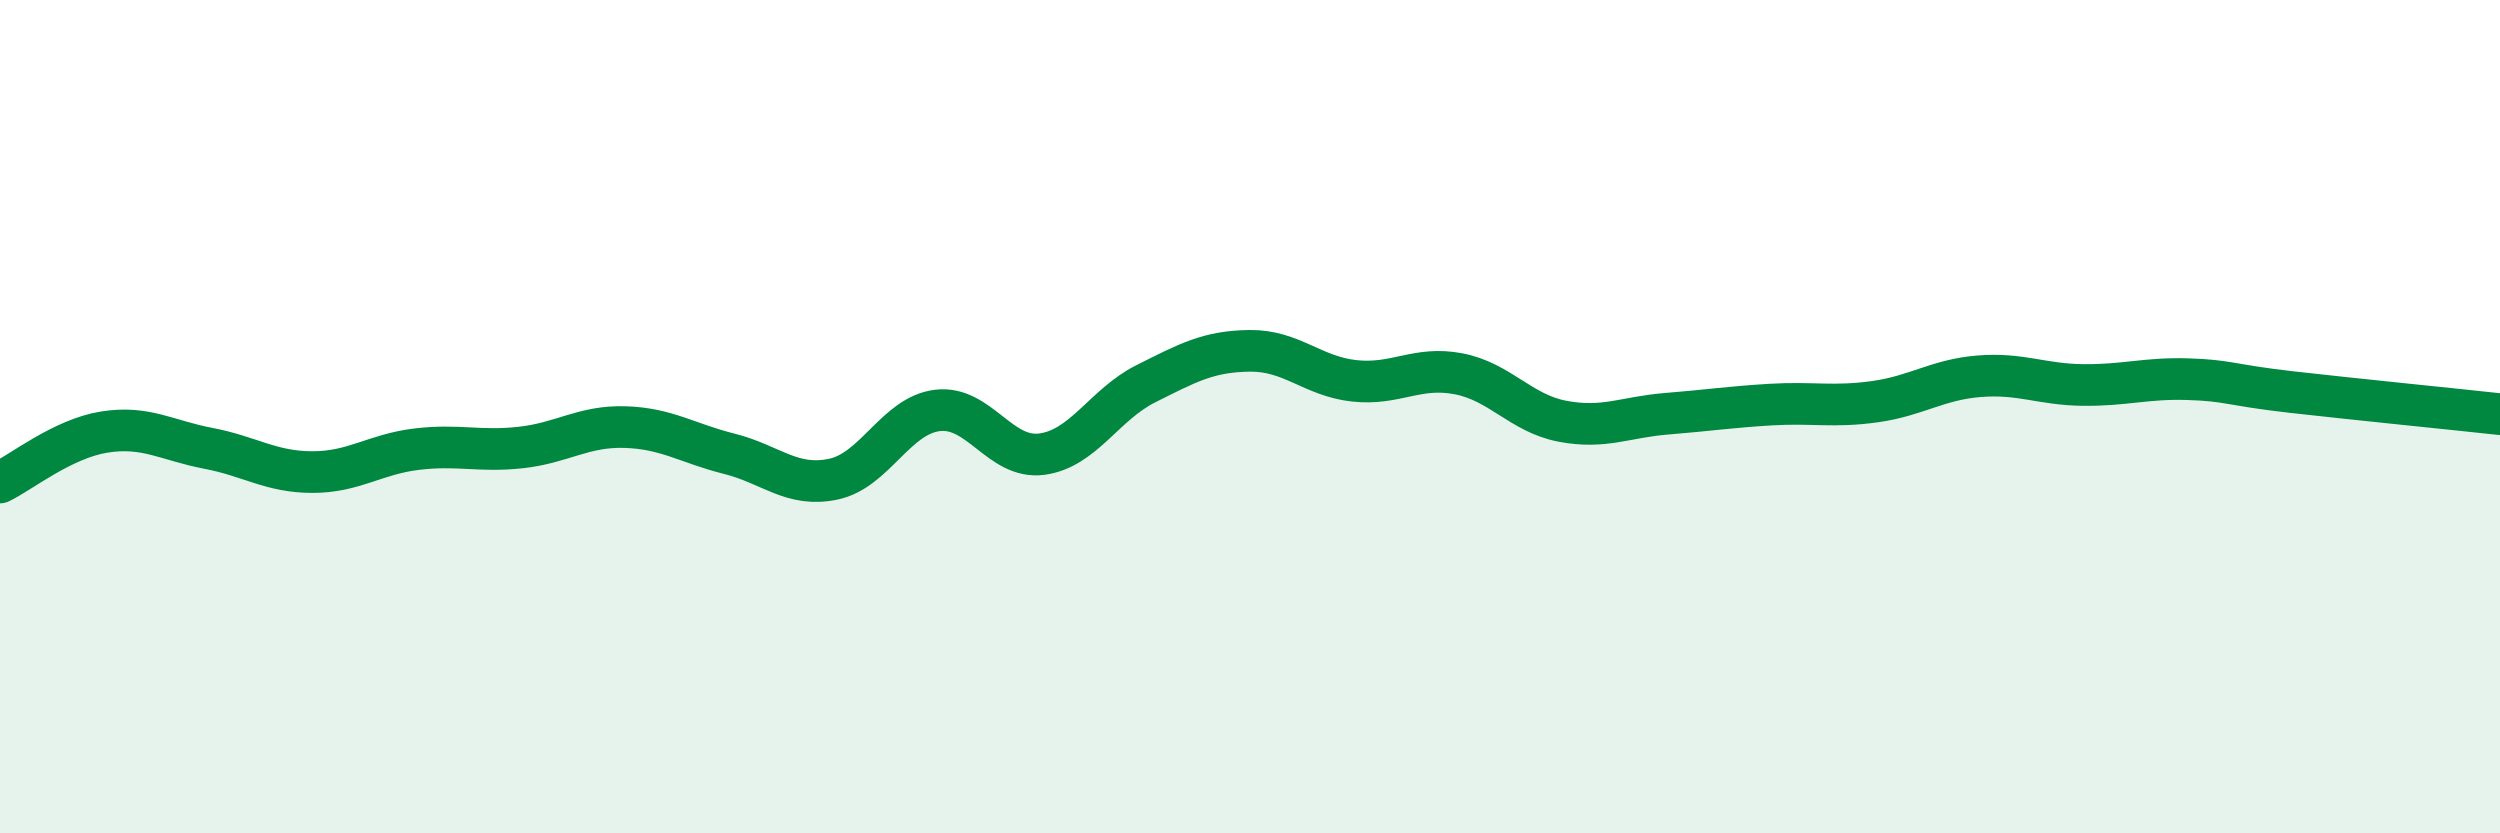
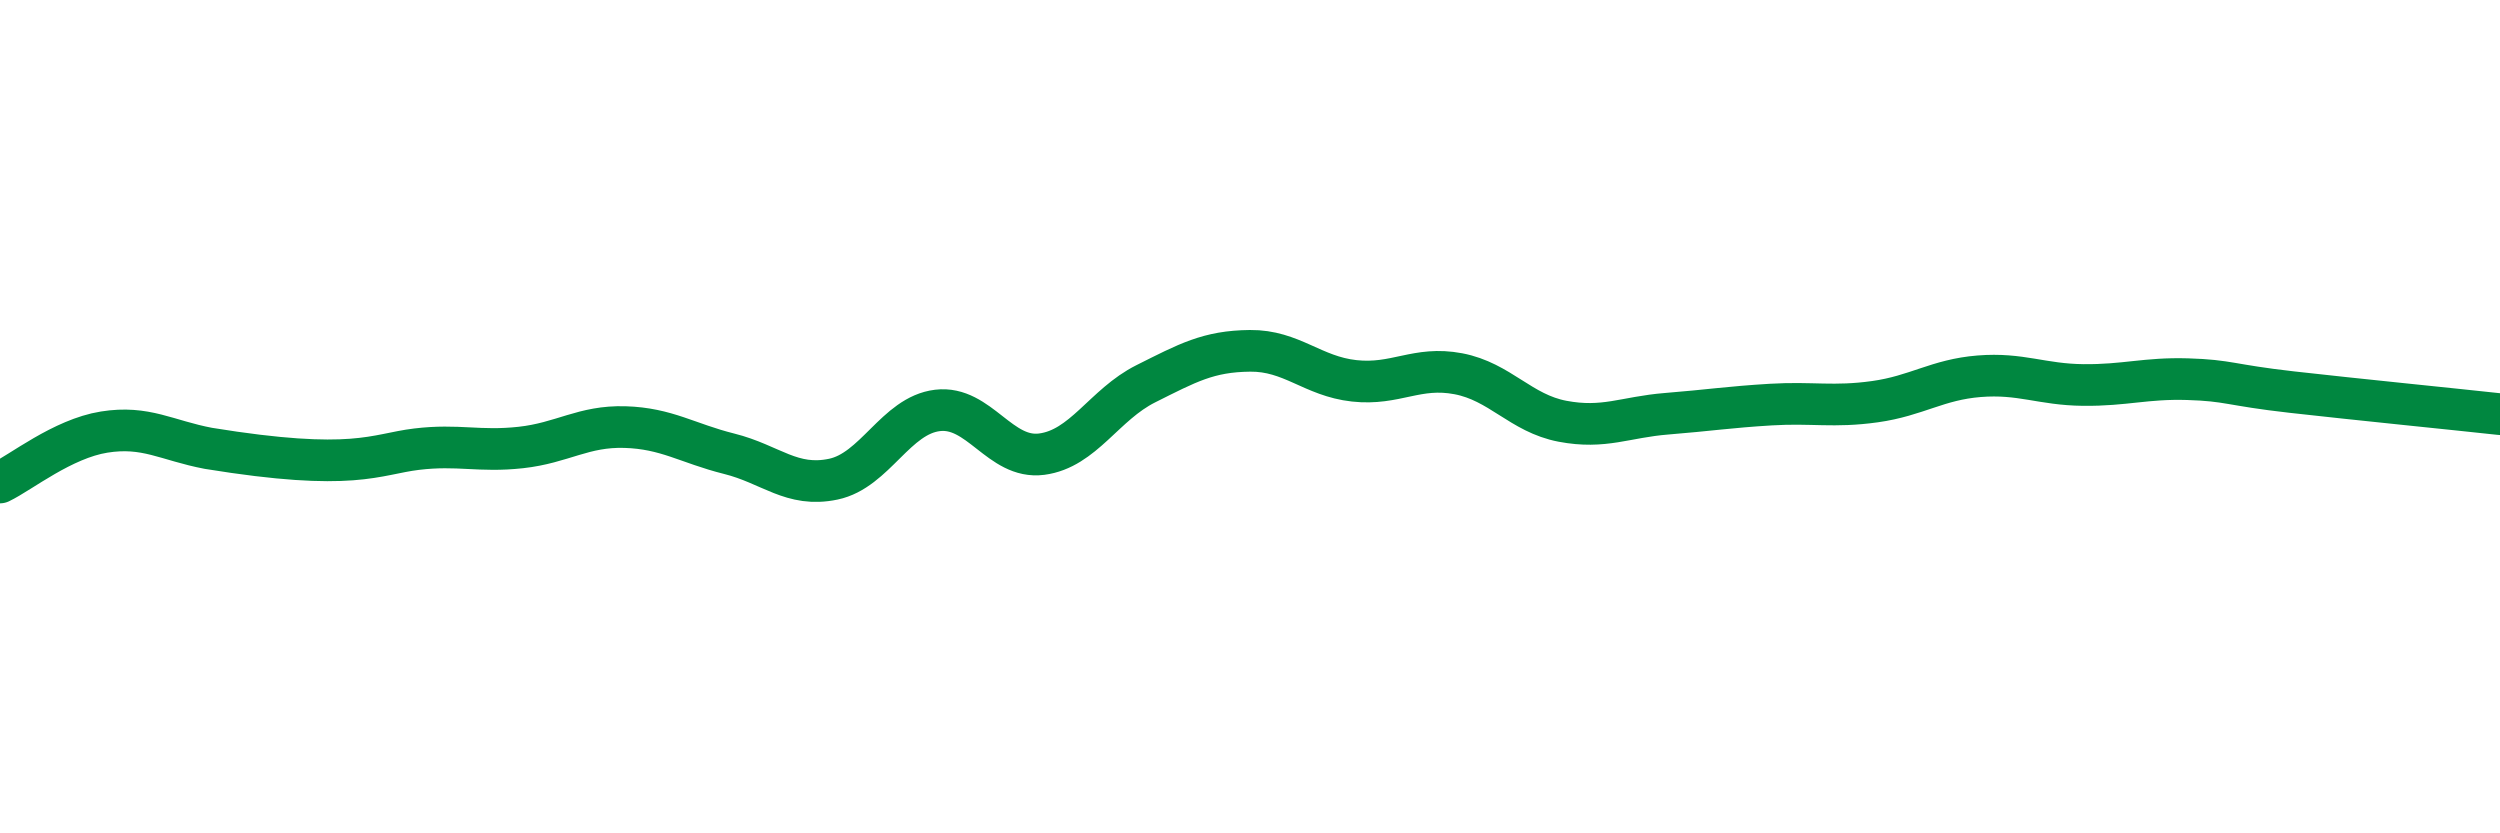
<svg xmlns="http://www.w3.org/2000/svg" width="60" height="20" viewBox="0 0 60 20">
-   <path d="M 0,11.58 C 0.5,11.34 1.5,10.53 2.5,10.37 C 3.5,10.21 4,10.57 5,10.76 C 6,10.95 6.5,11.33 7.5,11.33 C 8.5,11.33 9,10.9 10,10.78 C 11,10.66 11.5,10.85 12.5,10.74 C 13.5,10.63 14,10.22 15,10.25 C 16,10.28 16.5,10.64 17.5,10.89 C 18.5,11.14 19,11.71 20,11.5 C 21,11.29 21.5,9.97 22.5,9.85 C 23.5,9.73 24,11.03 25,10.9 C 26,10.77 26.5,9.71 27.5,9.21 C 28.5,8.71 29,8.43 30,8.42 C 31,8.41 31.5,9.03 32.5,9.14 C 33.5,9.25 34,8.78 35,8.97 C 36,9.16 36.5,9.92 37.5,10.11 C 38.5,10.3 39,10.01 40,9.93 C 41,9.85 41.5,9.77 42.5,9.71 C 43.5,9.65 44,9.78 45,9.64 C 46,9.5 46.5,9.11 47.5,9.03 C 48.5,8.95 49,9.23 50,9.24 C 51,9.25 51.5,9.07 52.5,9.1 C 53.5,9.13 53.5,9.24 55,9.41 C 56.5,9.58 59,9.83 60,9.94L60 20L0 20Z" fill="#008740" opacity="0.1" stroke-linecap="round" stroke-linejoin="round" />
-   <path d="M 0,11.58 C 0.5,11.34 1.5,10.53 2.5,10.37 C 3.5,10.21 4,10.57 5,10.76 C 6,10.95 6.5,11.33 7.5,11.33 C 8.5,11.33 9,10.9 10,10.78 C 11,10.66 11.5,10.85 12.5,10.74 C 13.5,10.63 14,10.22 15,10.25 C 16,10.28 16.5,10.64 17.5,10.89 C 18.5,11.14 19,11.71 20,11.5 C 21,11.29 21.5,9.97 22.5,9.85 C 23.5,9.73 24,11.03 25,10.9 C 26,10.77 26.5,9.71 27.5,9.21 C 28.5,8.71 29,8.43 30,8.42 C 31,8.41 31.5,9.03 32.5,9.14 C 33.5,9.25 34,8.78 35,8.97 C 36,9.16 36.5,9.92 37.5,10.11 C 38.5,10.3 39,10.01 40,9.93 C 41,9.85 41.5,9.77 42.5,9.71 C 43.5,9.65 44,9.78 45,9.64 C 46,9.5 46.5,9.11 47.5,9.03 C 48.5,8.95 49,9.23 50,9.24 C 51,9.25 51.5,9.07 52.5,9.1 C 53.5,9.13 53.5,9.24 55,9.41 C 56.5,9.58 59,9.83 60,9.94" stroke="#008740" stroke-width="1" fill="none" stroke-linecap="round" stroke-linejoin="round" />
+   <path d="M 0,11.58 C 0.5,11.34 1.5,10.53 2.5,10.37 C 3.5,10.21 4,10.57 5,10.76 C 8.5,11.33 9,10.9 10,10.78 C 11,10.66 11.5,10.85 12.5,10.74 C 13.5,10.63 14,10.22 15,10.25 C 16,10.28 16.5,10.64 17.5,10.89 C 18.5,11.14 19,11.71 20,11.5 C 21,11.29 21.5,9.97 22.5,9.85 C 23.5,9.73 24,11.03 25,10.9 C 26,10.77 26.5,9.71 27.5,9.21 C 28.5,8.71 29,8.43 30,8.42 C 31,8.41 31.5,9.03 32.5,9.14 C 33.5,9.25 34,8.78 35,8.97 C 36,9.16 36.5,9.92 37.5,10.11 C 38.5,10.3 39,10.01 40,9.93 C 41,9.85 41.5,9.77 42.5,9.71 C 43.5,9.65 44,9.78 45,9.64 C 46,9.5 46.5,9.11 47.5,9.03 C 48.5,8.95 49,9.23 50,9.24 C 51,9.25 51.5,9.07 52.5,9.1 C 53.5,9.13 53.5,9.24 55,9.41 C 56.5,9.58 59,9.83 60,9.94" stroke="#008740" stroke-width="1" fill="none" stroke-linecap="round" stroke-linejoin="round" />
</svg>